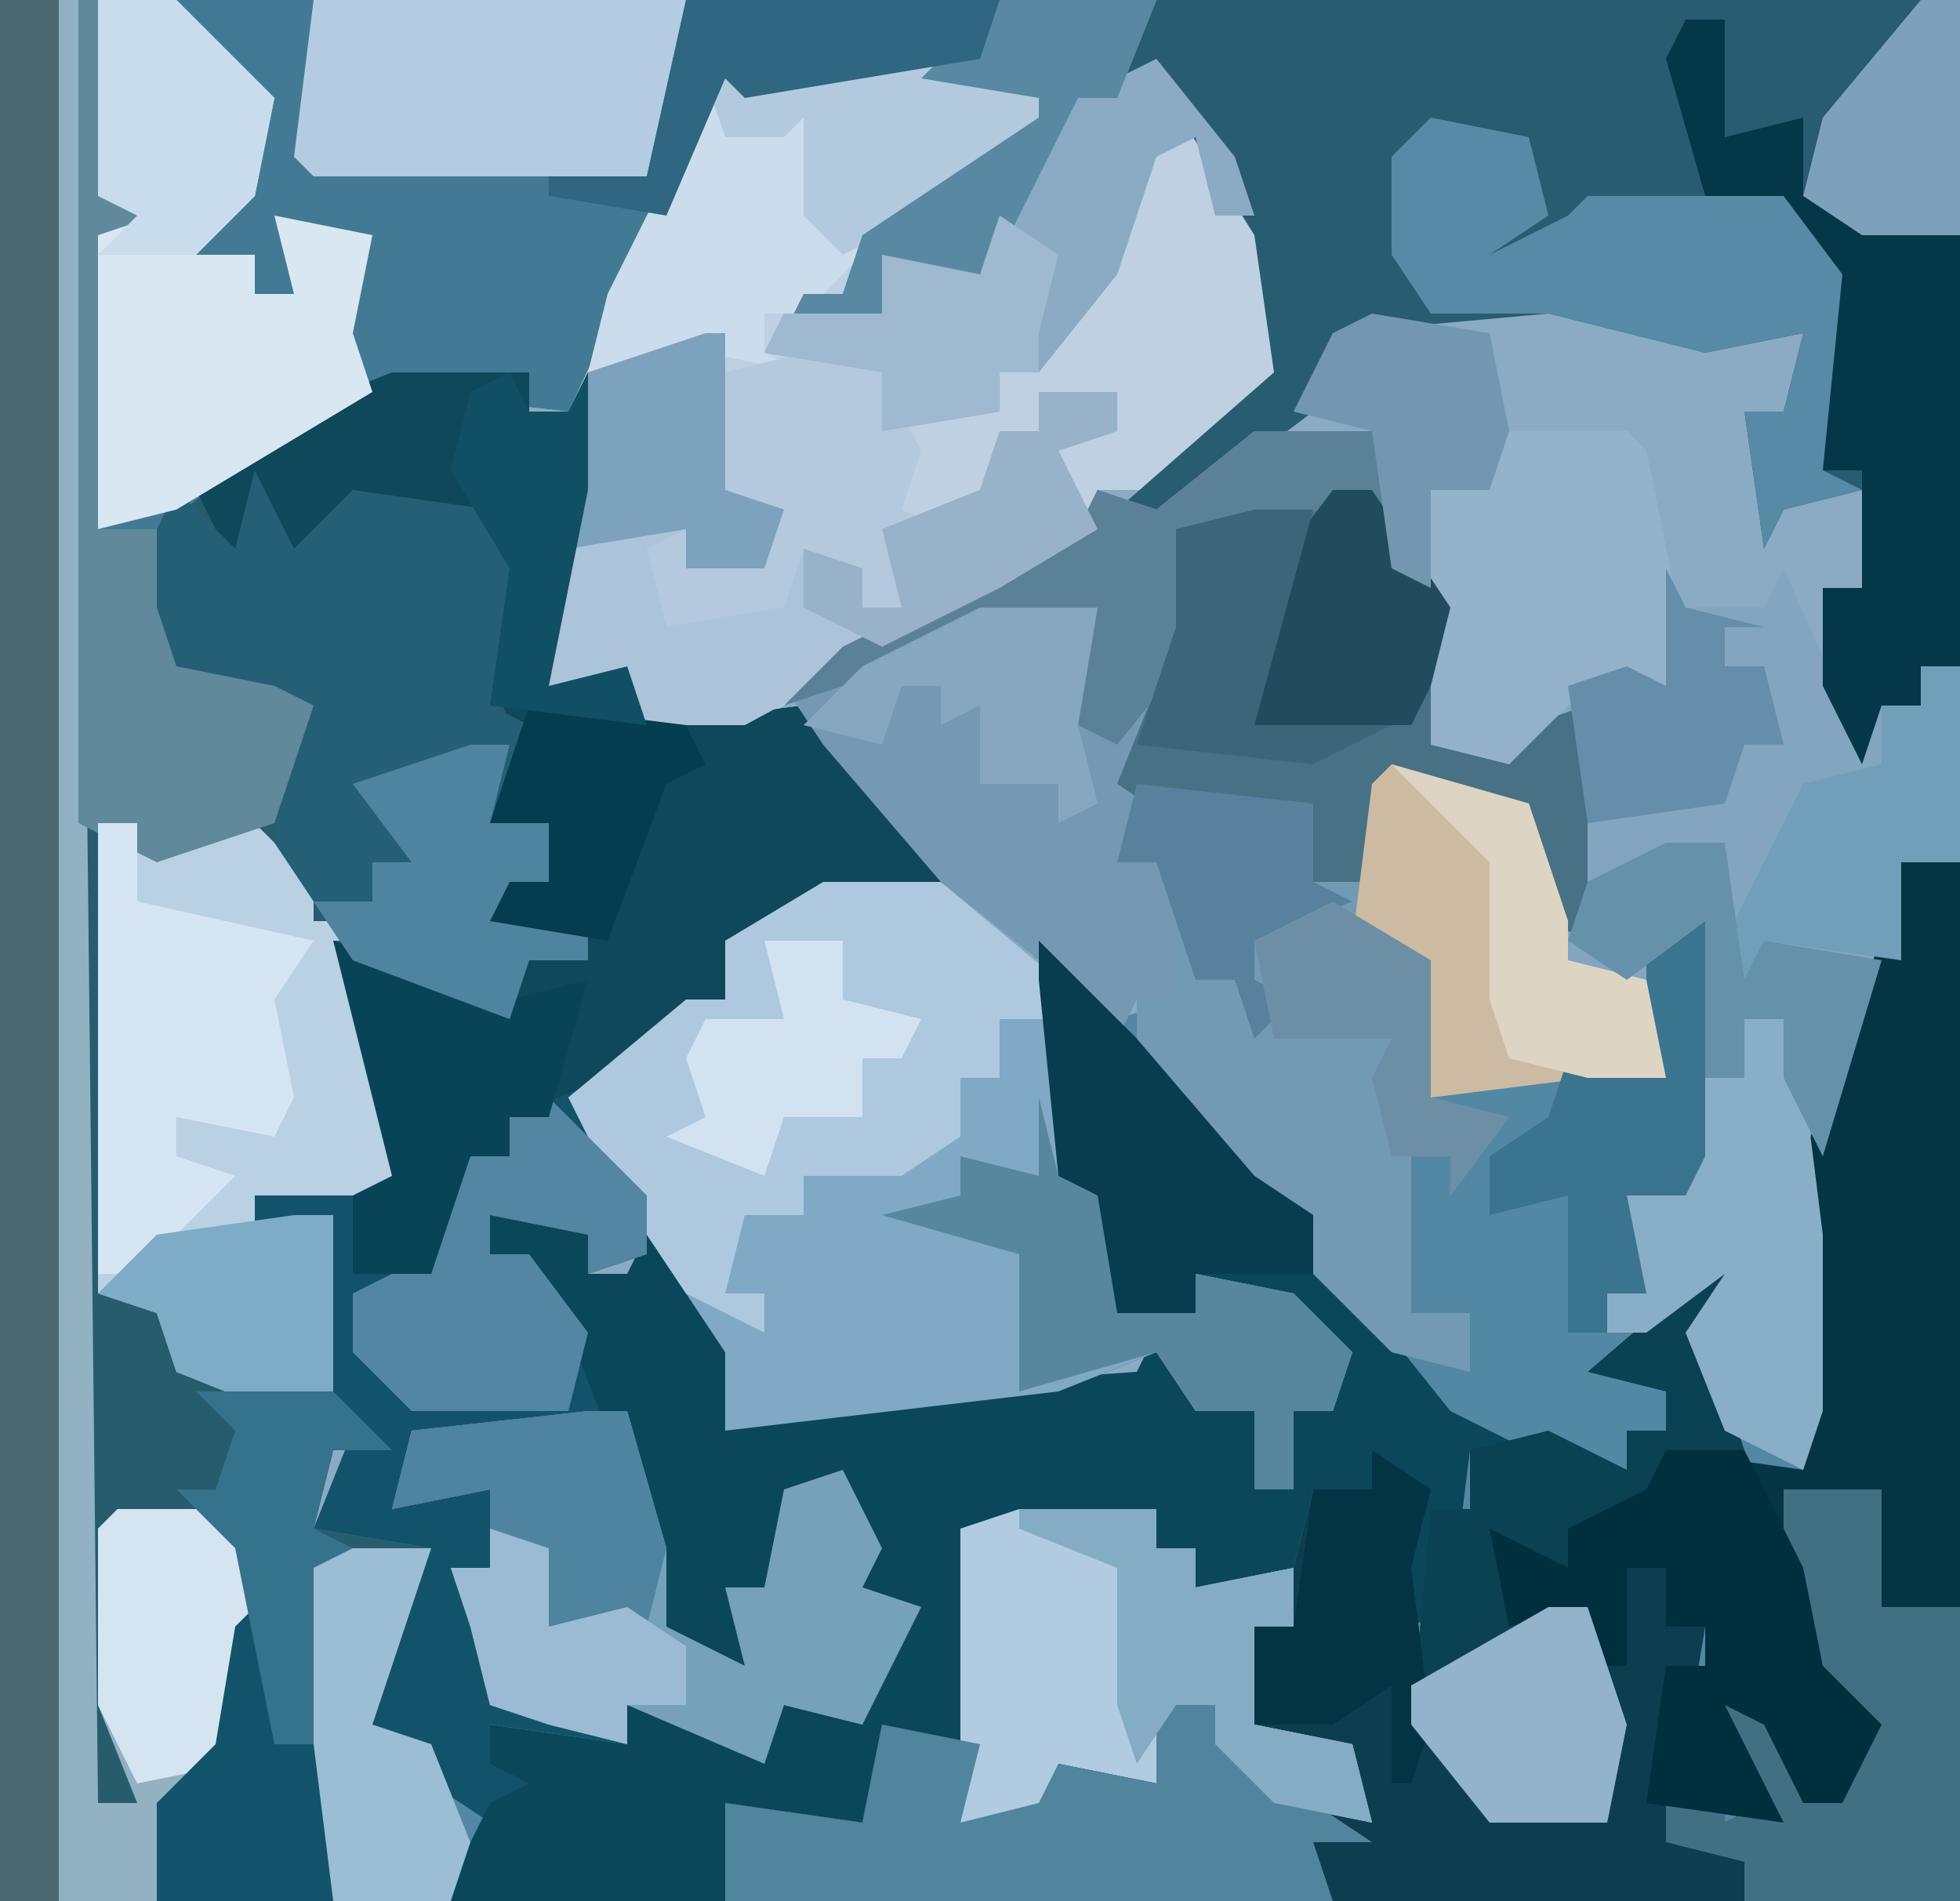
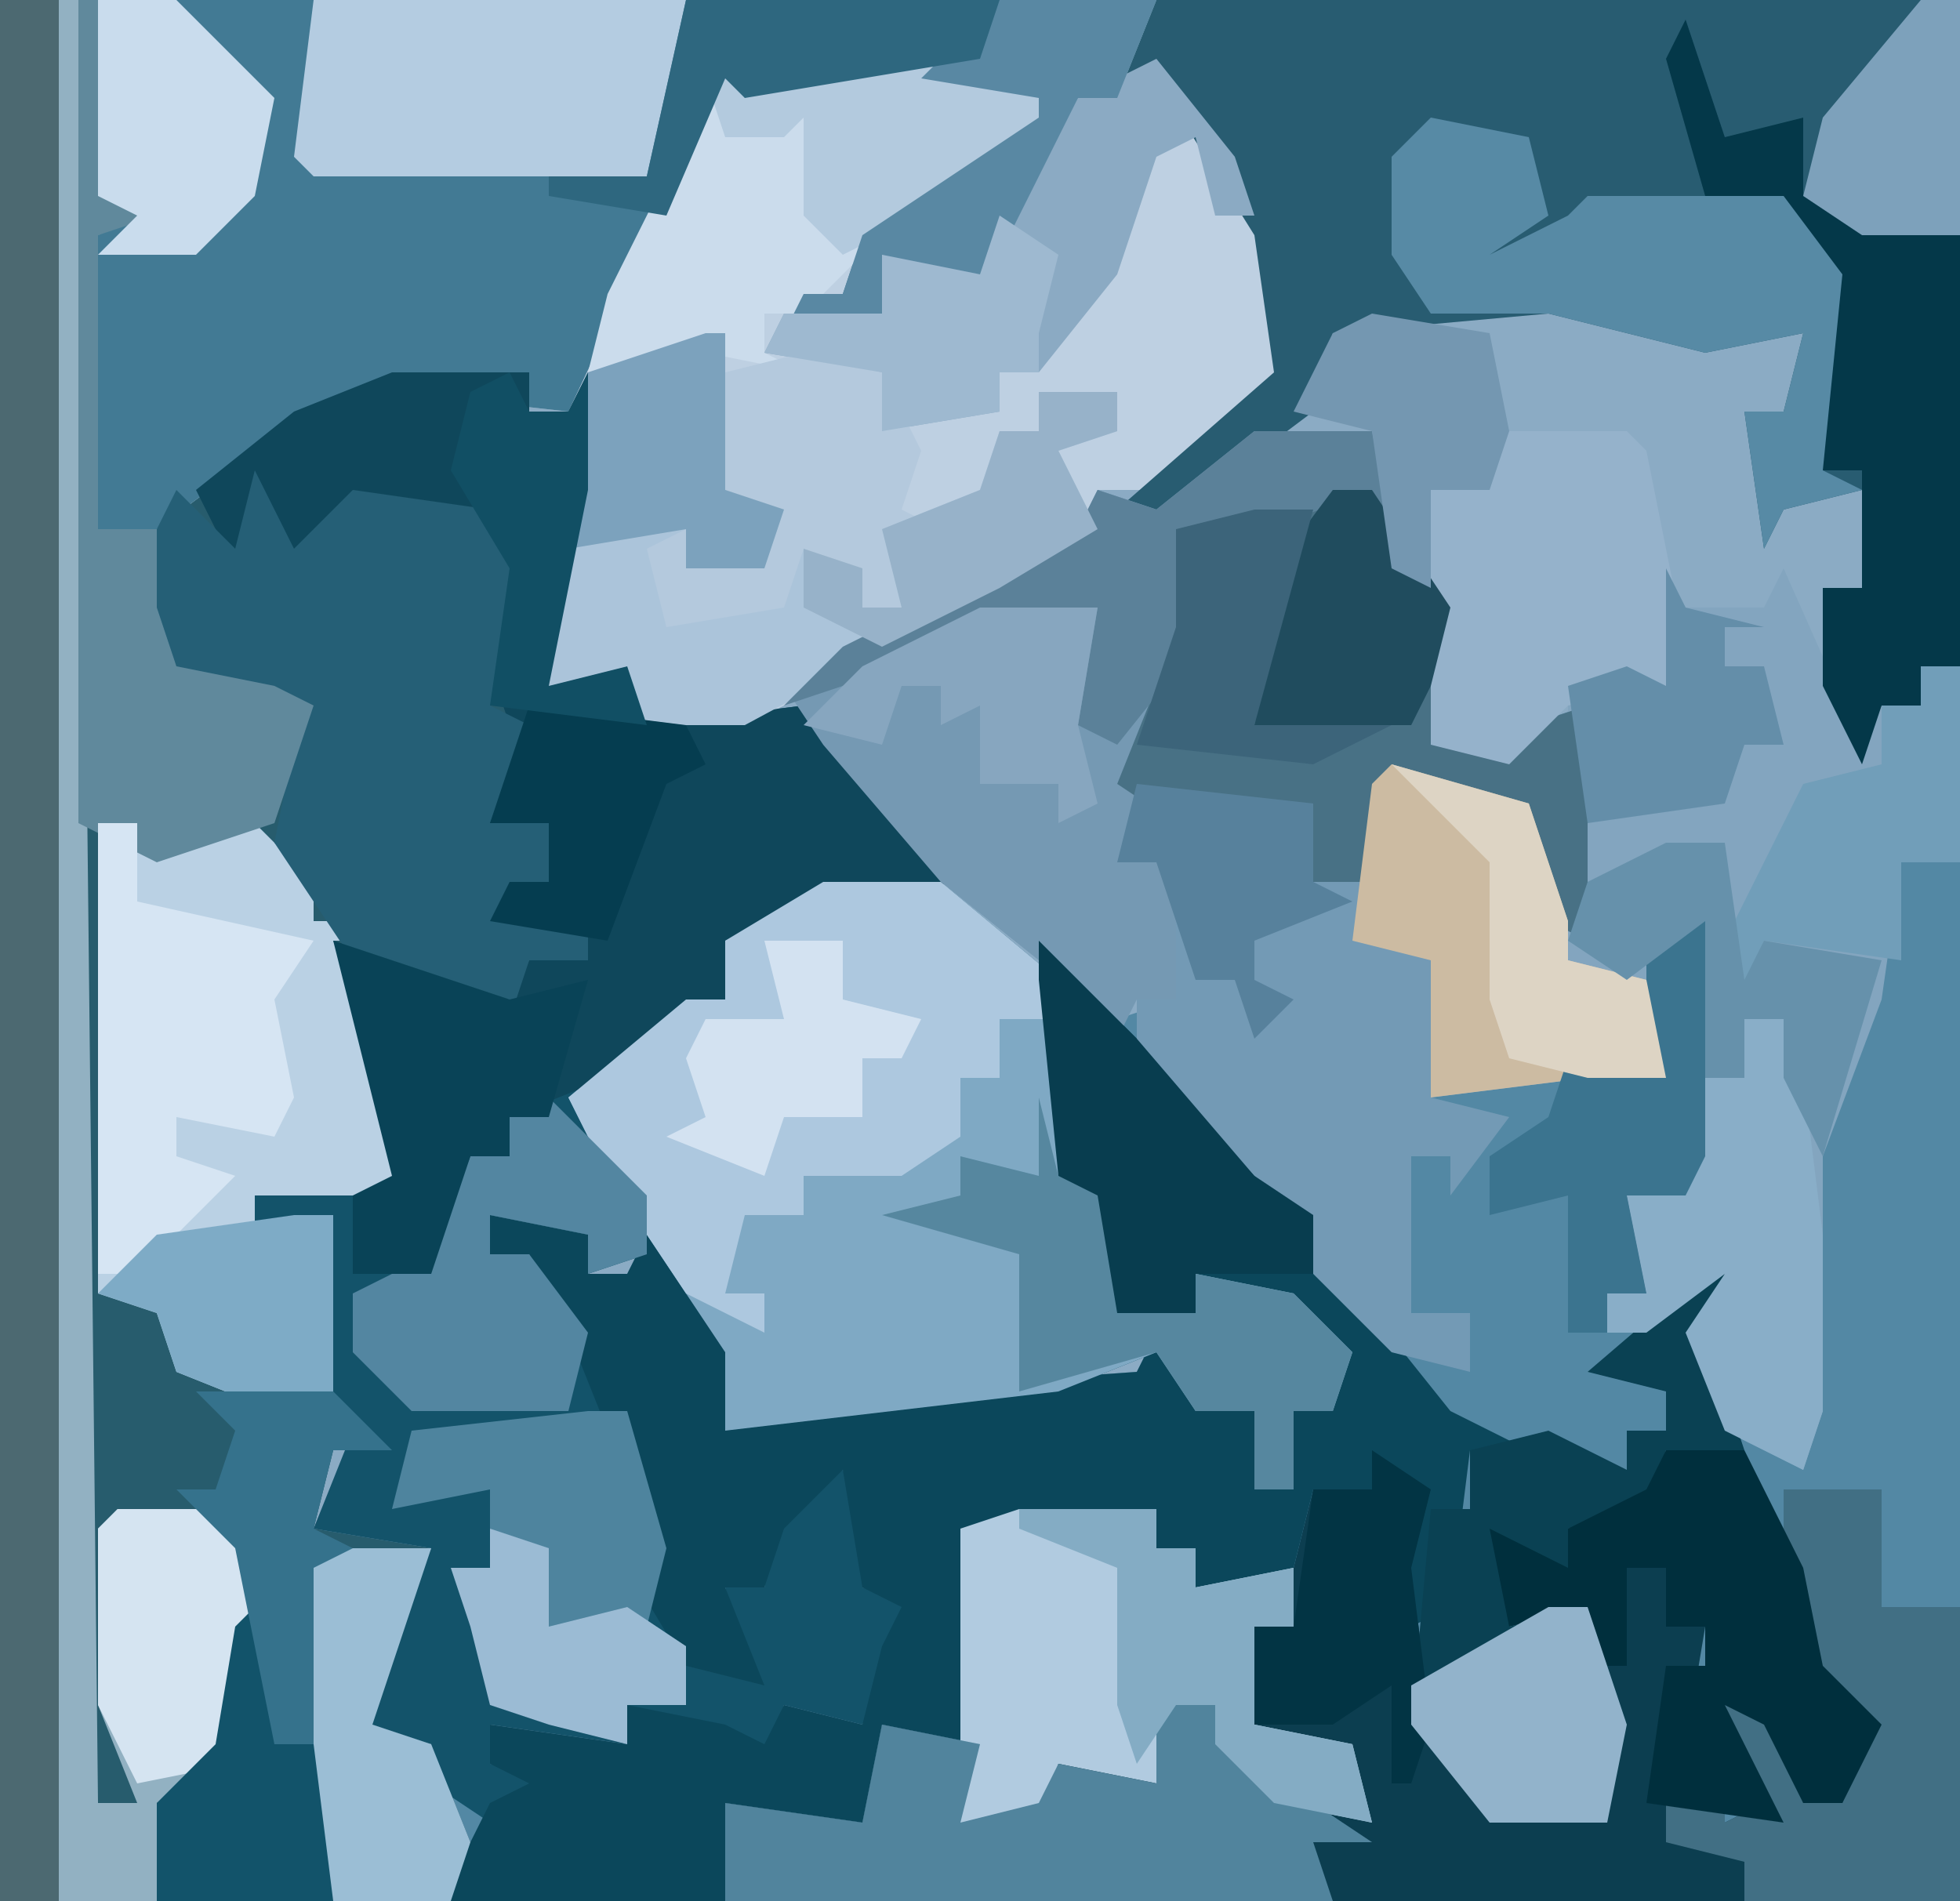
<svg xmlns="http://www.w3.org/2000/svg" version="1.1" width="100" height="97">
  <path d="M0,0 L100,0 L100,97 L0,97 Z " fill="#8BABC4" transform="translate(0,0)" />
  <path d="M0,0 L5,0 L5,10 L8,11 L5,12 L5,27 L12,23 L20,19 L27,19 L27,21 L29,21 L30,19 L30,25 L28,35 L32,34 L33,37 L41,36 L49,44 L49,45 L42,46 L37,48 L37,51 L31,55 L26,57 L26,59 L24,59 L22,65 L18,65 L18,61 L20,60 L19,56 L16,47 L13,42 L8,44 L5,42 L6,66 L10,67 L10,70 L17,71 L20,74 L17,74 L16,78 L22,79 L19,88 L22,89 L25,92 L27,91 L25,90 L25,88 L32,89 L32,87 L37,88 L39,89 L40,87 L44,88 L45,84 L46,82 L44,81 L43,75 L40,78 L39,81 L37,81 L39,86 L35,85 L32,80 L33,78 L29,68 L27,64 L25,64 L25,62 L30,63 L30,65 L32,65 L33,63 L39,70 L37,71 L37,73 L44,71 L58,70 L59,68 L61,72 L64,72 L64,76 L66,76 L66,72 L68,71 L66,67 L61,65 L61,67 L57,67 L56,61 L54,60 L53,50 L54,48 L57,52 L60,51 L59,44 L57,44 L57,38 L60,32 L60,27 L70,25 L74,31 L73,38 L78,37 L81,36 L81,48 L79,47 L78,42 L71,40 L70,48 L73,49 L73,56 L81,54 L84,54 L84,47 L87,47 L87,59 L86,61 L83,61 L84,66 L82,66 L82,68 L88,64 L90,65 L87,68 L89,73 L92,75 L92,59 L95,51 L97,44 L100,44 L100,97 L0,97 Z " fill="#5388A4" transform="translate(0,0)" />
  <path d="M0,0 L5,0 L5,10 L8,11 L5,12 L5,27 L12,23 L20,19 L27,19 L27,21 L29,21 L30,19 L30,25 L28,35 L32,34 L33,37 L41,36 L49,44 L49,45 L42,46 L37,48 L37,51 L31,55 L26,57 L26,59 L24,59 L22,65 L18,65 L18,61 L20,60 L19,56 L16,47 L13,42 L8,44 L5,42 L6,66 L10,67 L10,70 L17,71 L20,74 L17,74 L16,78 L22,79 L19,88 L22,89 L24,94 L23,97 L0,97 Z " fill="#275C6D" transform="translate(0,0)" />
  <path d="M0,0 L54,0 L54,3 L58,8 L61,15 L60,20 L55,25 L51,25 L49,29 L33,37 L28,37 L27,35 L23,35 L23,27 L24,21 L15,20 L7,24 L3,27 L0,27 L0,12 L2,11 L0,10 Z " fill="#BED0E2" transform="translate(5,0)" />
  <path d="M0,0 L4,4 L4,6 L12,6 L12,7 L5,7 L9,16 L8,20 L6,20 L7,24 L10,23 L12,18 L14,18 L14,16 L20,12 L25,10 L25,7 L30,4 L36,4 L42,9 L42,19 L45,20 L45,26 L49,26 L49,24 L54,25 L57,28 L56,31 L54,31 L54,35 L52,35 L52,31 L49,31 L47,28 L42,30 L25,32 L25,28 L21,23 L18,24 L18,22 L13,21 L13,23 L15,23 L20,31 L22,38 L22,42 L26,44 L25,40 L27,40 L28,35 L31,34 L33,38 L32,40 L35,41 L32,47 L28,46 L27,49 L20,46 L20,48 L13,47 L13,49 L17,50 L13,52 L10,50 L10,48 L6,47 L10,38 L4,37 L6,32 L2,31 L-3,29 L-4,26 L-7,25 L-7,1 L-3,2 Z " fill="#13536A" transform="translate(12,41)" />
  <path d="M0,0 L41,0 L41,34 L39,34 L39,36 L37,36 L36,39 L34,35 L34,30 L36,30 L36,25 L32,26 L31,28 L30,21 L32,21 L33,17 L28,18 L20,16 L9,17 L8,21 L0,27 L-2,26 L6,19 L5,12 L0,4 L-2,5 Z " fill="#285C71" transform="translate(59,0)" />
  <path d="M0,0 L3,2 L2,6 L3,14 L6,18 L12,18 L12,8 L13,6 L15,6 L15,9 L17,9 L16,15 L14,18 L18,17 L18,19 L20,18 L18,16 L18,13 L21,14 L22,18 L24,18 L25,14 L21,10 L21,2 L26,2 L26,8 L30,8 L30,23 L-33,23 L-33,18 L-26,19 L-25,14 L-20,15 L-21,4 L-18,3 L-11,3 L-11,5 L-9,5 L-9,7 L-4,6 L-3,2 L0,2 Z " fill="#0C3E50" transform="translate(70,74)" />
  <path d="M0,0 L54,0 L52,5 L50,5 L48,9 L45,15 L40,13 L40,16 L35,17 L36,15 L38,15 L39,12 L48,6 L48,5 L38,4 L33,5 L32,4 L24,21 L15,20 L7,24 L3,27 L0,27 L0,12 L2,11 L0,10 Z " fill="#427A94" transform="translate(5,0)" />
  <path d="M0,0 L5,5 L11,12 L14,14 L17,19 L21,24 L25,26 L22,26 L21,34 L19,35 L18,29 L17,28 L14,28 L13,32 L8,33 L8,31 L6,31 L6,29 L-4,30 L-3,32 L-3,41 L-8,40 L-9,45 L-16,44 L-16,49 L-30,49 L-31,46 L-29,46 L-28,44 L-26,43 L-28,42 L-28,40 L-21,41 L-21,39 L-16,40 L-14,41 L-13,39 L-9,40 L-8,36 L-7,34 L-9,33 L-10,27 L-13,30 L-14,33 L-16,33 L-14,38 L-18,37 L-21,32 L-20,30 L-24,20 L-26,16 L-28,16 L-28,14 L-23,15 L-23,17 L-21,17 L-20,15 L-14,22 L-16,23 L-16,25 L-9,23 L5,22 L6,20 L8,24 L11,24 L11,28 L13,28 L13,24 L15,23 L13,19 L8,17 L8,19 L4,19 L3,13 L1,12 L0,2 Z " fill="#0B475B" transform="translate(53,48)" />
  <path d="M0,0 L1,2 L5,2 L6,0 L10,9 L11,7 L13,7 L13,5 L15,5 L15,15 L12,15 L11,22 L8,30 L8,43 L7,46 L3,44 L1,39 L3,36 L-1,39 L-3,39 L-3,37 L-1,37 L-2,32 L1,32 L2,18 L0,20 L0,26 L-4,26 L-12,27 L-12,20 L-16,19 L-15,11 L-12,10 L-6,13 L-5,18 L-5,6 L-2,5 L0,6 Z " fill="#83A5BF" transform="translate(85,29)" />
  <path d="M0,0 L6,0 L12,5 L12,15 L15,16 L15,22 L19,22 L19,20 L24,21 L27,24 L26,27 L24,27 L24,31 L22,31 L22,27 L19,27 L17,24 L12,26 L-5,28 L-5,24 L-11,15 L-13,11 L-7,6 L-5,6 L-5,3 Z " fill="#7FA9C4" transform="translate(42,45)" />
  <path d="M0,0 L2,0 L6,6 L5,13 L10,12 L13,11 L13,23 L11,22 L10,17 L3,15 L2,23 L5,24 L5,31 L9,32 L6,36 L6,34 L4,34 L4,42 L7,42 L7,45 L3,44 L-1,40 L-2,37 L-7,32 L-10,29 L-10,26 L-8,26 L-9,19 L-11,19 L-11,13 L-8,7 L-8,2 Z " fill="#739AB5" transform="translate(68,25)" />
  <path d="M0,0 L7,0 L7,2 L9,2 L10,0 L10,6 L8,16 L12,15 L13,18 L21,17 L29,25 L29,26 L22,27 L17,29 L17,32 L11,36 L6,38 L6,40 L4,40 L2,46 L-2,46 L-2,42 L0,41 L-1,37 L-3,29 L6,32 L7,30 L10,30 L10,28 L5,28 L6,26 L8,26 L8,23 L5,23 L6,18 L5,15 L6,10 L5,7 L-3,7 L-3,10 L-5,11 L-7,7 L-8,10 L-10,6 L-5,2 Z " fill="#0F475B" transform="translate(20,19)" />
-   <path d="M0,0 L3,0 L3,38 L1,38 L0,40 L-2,38 L-1,32 L-6,32 L-5,40 L-1,44 L-3,48 L-5,48 L-7,44 L-9,43 L-6,49 L-13,48 L-12,41 L-10,41 L-10,39 L-12,39 L-12,36 L-14,36 L-14,41 L-16,41 L-16,38 L-20,39 L-21,34 L-17,36 L-17,34 L-13,32 L-12,30 L-5,31 L-5,15 L-2,7 Z " fill="#053545" transform="translate(97,44)" />
  <path d="M0,0 L4,4 L4,6 L12,6 L12,7 L5,7 L9,16 L8,20 L1,20 L1,22 L5,21 L5,30 L2,31 L-3,29 L-4,26 L-7,25 L-7,1 L-3,2 Z " fill="#BAD1E4" transform="translate(12,41)" />
  <path d="M0,0 L6,0 L7,5 L6,3 L-2,6 L-4,7 L-3,11 L-6,16 L-6,21 L-3,22 L-4,23 L-4,29 L-6,29 L-7,31 L-11,27 L-16,23 L-22,16 L-24,13 L-9,5 L-8,3 L-5,4 Z " fill="#7599B3" transform="translate(64,22)" />
  <path d="M0,0 L2,4 L3,3 L5,1 L12,2 L14,5 L13,10 L12,12 L14,13 L12,18 L15,18 L15,21 L13,22 L17,23 L17,25 L14,25 L13,28 L5,25 L1,19 L2,14 L3,12 L-4,10 L-5,8 L-8,6 L-6,5 L-4,1 L-1,4 Z " fill="#255F76" transform="translate(13,24)" />
  <path d="M0,0 L3,0 L3,97 L0,97 Z " fill="#4C6971" transform="translate(0,0)" />
  <path d="M0,0 L6,0 L12,5 L12,7 L9,7 L9,10 L7,10 L7,13 L4,15 L-1,15 L-1,17 L-4,17 L-5,21 L-3,21 L-3,23 L-7,21 L-11,15 L-13,11 L-7,6 L-5,6 L-5,3 Z " fill="#ADC8DF" transform="translate(42,45)" />
  <path d="M0,0 L2,0 L6,6 L5,13 L10,12 L13,11 L13,23 L11,22 L10,17 L3,15 L2,20 L-1,20 L-1,16 L-8,17 L-11,15 L-9,10 L-8,3 L-4,1 Z " fill="#487185" transform="translate(68,25)" />
  <path d="M0,0 L1,0 L1,8 L4,9 L3,12 L-2,11 L-2,14 L4,13 L5,11 L8,12 L8,14 L10,14 L9,10 L14,8 L15,5 L17,5 L17,3 L21,3 L21,5 L18,6 L20,10 L15,13 L2,20 L-3,20 L-4,18 L-8,18 L-8,10 L-6,2 Z " fill="#ABC4DA" transform="translate(36,17)" />
-   <path d="M0,0 L2,0 L4,7 L4,11 L8,13 L7,9 L9,9 L10,4 L13,3 L15,7 L14,9 L17,10 L14,16 L10,15 L9,18 L2,15 L2,17 L-2,16 L-5,15 L-6,11 L-7,8 L-5,8 L-5,4 L-10,5 L-9,1 Z " fill="#76A1BB" transform="translate(30,72)" />
-   <path d="M0,0 L4,0 L9,5 L8,10 L5,13 L8,13 L8,15 L10,15 L9,11 L14,12 L13,17 L14,20 L4,26 L0,27 L0,12 L2,11 L0,10 Z " fill="#D9E7F3" transform="translate(5,0)" />
  <path d="M0,0 L1,0 L2,92 L4,92 L2,87 L2,78 L3,77 L8,77 L10,79 L9,90 L5,92 L5,97 L0,97 Z " fill="#92B1C2" transform="translate(3,0)" />
  <path d="M0,0 L7,0 L7,2 L9,2 L9,4 L14,3 L14,6 L12,6 L12,11 L17,12 L18,16 L13,15 L10,12 L10,10 L8,10 L7,14 L2,13 L1,16 L-3,16 L-3,1 Z " fill="#B1CBE0" transform="translate(52,77)" />
  <path d="M0,0 L2,1 L10,0 L17,2 L12,7 L7,10 L4,13 L2,13 L2,15 L4,16 L-1,15 L-7,16 L-6,12 Z " fill="#CBDCEC" transform="translate(37,3)" />
  <path d="M0,0 L3,1 L8,6 L11,8 L8,8 L9,11 L-22,11 L-22,6 L-15,7 L-14,2 L-9,3 L-10,7 L-6,6 L-5,4 L0,5 Z " fill="#51849D" transform="translate(59,86)" />
-   <path d="M0,0 L2,0 L2,6 L6,5 L6,9 L14,11 L14,33 L12,33 L12,35 L10,35 L9,38 L7,34 L7,29 L9,29 L9,23 L7,23 L7,13 L5,10 L1,9 L-1,2 Z " fill="#043849" transform="translate(86,1)" />
+   <path d="M0,0 L2,6 L6,5 L6,9 L14,11 L14,33 L12,33 L12,35 L10,35 L9,38 L7,34 L7,29 L9,29 L9,23 L7,23 L7,13 L5,10 L1,9 L-1,2 Z " fill="#043849" transform="translate(86,1)" />
  <path d="M0,0 L5,1 L6,5 L3,7 L7,5 L8,4 L18,4 L21,8 L20,18 L22,19 L18,20 L17,22 L16,15 L18,15 L19,11 L14,12 L6,10 L0,10 L-2,7 L-2,2 Z " fill="#578AA5" transform="translate(73,6)" />
  <path d="M0,0 L2,1 L-1,4 L1,10 L-1,11 L-3,10 L-4,13 L-8,14 L-8,16 L-11,16 L-11,19 L-7,18 L-5,24 L-6,29 L-12,29 L-16,24 L-15,13 L-13,13 L-13,10 L-9,9 L-5,11 L-5,9 L-3,9 L-3,7 L-7,6 Z " fill="#0A4153" transform="translate(88,64)" />
  <path d="M0,0 L19,0 L17,9 L0,9 L-1,8 Z " fill="#B4CCE1" transform="translate(16,0)" />
  <path d="M0,0 L5,0 L5,6 L9,6 L9,21 L-2,21 L-2,19 L-6,18 L-6,16 L-3,15 L-3,17 L-1,16 L-3,14 L-3,11 L0,12 L1,16 L3,16 L4,12 L0,8 Z " fill="#416F84" transform="translate(91,76)" />
  <path d="M0,0 L7,2 L9,8 L9,10 L13,11 L14,16 L10,16 L2,17 L2,10 L-2,9 L-1,1 Z " fill="#CCBBA2" transform="translate(71,39)" />
  <path d="M0,0 L7,0 L8,1 L10,11 L9,15 L9,13 L4,14 L1,17 L-3,16 L-3,3 L0,3 Z " fill="#95B2CB" transform="translate(76,22)" />
  <path d="M0,0 L4,0 L7,6 L8,11 L11,14 L9,18 L7,18 L5,14 L3,13 L6,19 L-1,18 L0,11 L2,11 L2,9 L0,9 L0,6 L-2,6 L-2,11 L-4,11 L-4,8 L-8,9 L-9,4 L-5,6 L-5,4 L-1,2 Z " fill="#002F3D" transform="translate(85,74)" />
  <path d="M0,0 L1,0 L1,10 L4,11 L1,12 L1,27 L4,27 L4,31 L5,34 L10,35 L12,36 L10,42 L4,44 L0,42 Z " fill="#60899C" transform="translate(4,0)" />
  <path d="M0,0 L2,0 L2,4 L11,6 L9,9 L10,14 L9,16 L4,15 L4,17 L7,18 L2,23 L0,23 Z " fill="#D6E5F3" transform="translate(5,42)" />
  <path d="M0,0 L4,5 L5,8 L3,8 L2,4 L0,5 L-2,11 L-6,16 L-8,16 L-8,18 L-14,19 L-14,16 L-20,15 L-19,13 L-14,13 L-14,10 L-9,11 L-7,6 L-4,2 Z " fill="#8BAAC3" transform="translate(59,3)" />
  <path d="M0,0 L1,4 L2,12 L2,21 L1,24 L-3,22 L-5,17 L-3,14 L-7,17 L-9,17 L-9,15 L-7,15 L-8,10 L-5,10 L-4,4 L-2,4 L-2,1 Z " fill="#89AEC8" transform="translate(91,51)" />
  <path d="M0,0 L1,4 L4,5 L4,11 L8,11 L8,9 L13,10 L16,13 L15,16 L13,16 L13,20 L11,20 L11,16 L8,16 L6,13 L-1,15 L-1,8 L-8,6 L-4,5 L-4,3 L0,4 Z " fill="#56879F" transform="translate(53,56)" />
  <path d="M0,0 L5,5 L5,8 L2,9 L2,7 L-3,6 L-3,8 L-1,8 L2,12 L1,16 L-7,16 L-10,13 L-10,10 L-6,8 L-4,3 L-2,3 L-2,1 Z " fill="#5386A1" transform="translate(28,56)" />
  <path d="M0,0 L5,5 L11,12 L14,14 L14,17 L8,17 L8,19 L4,19 L3,13 L1,12 L0,2 Z " fill="#083D4F" transform="translate(53,48)" />
  <path d="M0,0 L6,0 L7,5 L6,3 L-2,6 L-4,7 L-3,11 L-7,16 L-9,15 L-8,9 L-15,11 L-24,14 L-21,11 L-9,5 L-8,3 L-5,4 Z " fill="#5B8199" transform="translate(64,22)" />
  <path d="M0,0 L9,3 L13,2 L11,9 L9,9 L9,11 L7,11 L5,17 L1,17 L1,13 L3,12 L2,8 Z " fill="#094357" transform="translate(17,48)" />
  <path d="M0,0 L4,1 L6,5 L5,8 L7,9 L4,9 L5,13 L3,13 L0,10 L-1,13 L-7,14 L-8,10 L-6,9 L-6,11 L-2,11 L-2,8 L-4,7 L-4,1 Z " fill="#B4C9DD" transform="translate(41,18)" />
  <path d="M0,0 L7,0 L4,9 L7,10 L9,15 L8,18 L2,18 L1,17 L0,1 Z " fill="#9BBED5" transform="translate(15,79)" />
  <path d="M0,0 L2,0 L2,10 L-1,10 L-1,15 L-8,14 L-9,17 L-10,14 L-6,6 L-2,5 L-2,2 L0,2 Z " fill="#719EB9" transform="translate(98,34)" />
  <path d="M0,0 L7,0 L7,2 L9,2 L9,4 L14,3 L14,6 L12,6 L12,11 L17,12 L18,16 L13,15 L10,12 L10,10 L8,10 L6,13 L5,10 L5,3 L0,1 Z " fill="#84ACC4" transform="translate(52,77)" />
  <path d="M0,0 L3,0 L3,12 L2,14 L-1,14 L0,19 L-2,19 L-2,21 L-4,21 L-4,14 L-8,15 L-8,12 L-5,10 L-4,7 L0,8 Z " fill="#3B748F" transform="translate(84,47)" />
-   <path d="M0,0 L2,0 L1,4 L4,4 L4,7 L2,8 L6,9 L6,11 L3,11 L2,14 L-6,11 L-8,8 L-5,8 L-5,6 L-3,6 L-6,2 Z " fill="#4F849E" transform="translate(24,38)" />
  <path d="M0,0 L2,1 L10,0 L17,2 L12,7 L6,10 L4,8 L4,3 L3,4 L0,4 L-1,1 Z " fill="#B3CADE" transform="translate(37,3)" />
  <path d="M0,0 L5,0 L7,2 L6,13 L1,14 L-1,10 L-1,1 Z " fill="#D5E4F1" transform="translate(6,77)" />
  <path d="M0,0 L3,2 L2,6 L3,14 L2,17 L1,17 L1,12 L-2,14 L-6,14 L-6,9 L-4,9 L-3,2 L0,2 Z " fill="#023444" transform="translate(70,74)" />
  <path d="M0,0 L2,0 L6,6 L5,10 L4,12 L-4,12 L-3,4 Z " fill="#204C5E" transform="translate(68,25)" />
  <path d="M0,0 L1,0 L1,8 L4,9 L3,12 L-1,12 L-1,10 L-7,11 L-8,14 L-7,8 L-6,2 Z " fill="#7CA2BD" transform="translate(36,17)" />
  <path d="M0,0 L4,0 L9,5 L8,10 L5,13 L0,13 L2,11 L0,10 Z " fill="#C9DCED" transform="translate(5,0)" />
  <path d="M0,0 L2,0 L4,6 L3,11 L-3,11 L-7,6 L-7,4 Z " fill="#92B3CB" transform="translate(79,82)" />
  <path d="M0,0 L8,0 L6,5 L4,5 L2,9 L-1,15 L-6,13 L-6,16 L-11,17 L-10,15 L-8,15 L-7,12 L2,6 L2,5 L-4,4 Z " fill="#5988A3" transform="translate(51,0)" />
  <path d="M0,0 L2,0 L4,7 L3,11 L-2,11 L-3,7 L-5,6 L-5,4 L-10,5 L-9,1 Z " fill="#4E849E" transform="translate(30,72)" />
  <path d="M0,0 L7,2 L9,8 L9,10 L13,11 L14,16 L10,16 L6,15 L5,12 L5,5 Z " fill="#DDD4C4" transform="translate(71,39)" />
  <path d="M0,0 L3,0 L4,7 L5,5 L11,6 L8,16 L6,12 L6,9 L4,9 L4,12 L2,12 L2,4 L-2,7 L-5,5 L-4,2 Z " fill="#6691AB" transform="translate(85,43)" />
  <path d="M0,0 L2,0 L2,9 L-1,10 L-6,8 L-7,5 L-10,4 L-7,1 Z " fill="#7EABC6" transform="translate(15,62)" />
  <path d="M0,0 L6,0 L5,6 L6,10 L4,11 L4,9 L0,9 L0,5 L-2,6 L-2,4 L-4,4 L-5,7 L-9,6 L-6,3 Z " fill="#87A6BF" transform="translate(50,31)" />
  <path d="M0,0 L1,0 L1,7 L3,7 L4,15 L-5,15 L-5,10 L-2,7 L-1,1 Z " fill="#12536A" transform="translate(13,82)" />
  <path d="M0,0 L6,1 L7,6 L6,9 L3,9 L3,14 L1,13 L0,6 L-4,5 L-2,1 Z " fill="#7497B1" transform="translate(70,16)" />
  <path d="M0,0 L1,2 L5,3 L3,3 L3,5 L5,5 L6,9 L4,9 L3,12 L-4,13 L-5,6 L-2,5 L0,6 Z " fill="#648EA9" transform="translate(85,29)" />
  <path d="M0,0 L16,0 L15,3 L3,5 L2,4 L-1,11 L-7,10 L-7,9 L-2,9 Z " fill="#2E677F" transform="translate(35,0)" />
  <path d="M0,0 L4,0 L4,3 L8,4 L7,6 L5,6 L5,9 L1,9 L0,12 L-5,10 L-3,9 L-4,6 L-3,4 L1,4 Z " fill="#D3E2F1" transform="translate(39,48)" />
  <path d="M0,0 L9,1 L9,5 L11,6 L6,8 L6,10 L8,11 L6,13 L5,10 L3,10 L1,4 L-1,4 Z " fill="#57819C" transform="translate(58,40)" />
  <path d="M0,0 L8,1 L9,3 L7,4 L4,12 L-2,11 L-1,9 L1,9 L1,6 L-2,6 Z " fill="#053D50" transform="translate(27,36)" />
  <path d="M0,0 L3,0 L0,11 L7,11 L3,13 L-6,12 L-4,6 L-4,1 Z " fill="#3C647A" transform="translate(64,26)" />
  <path d="M0,0 L4,0 L4,2 L1,3 L3,7 L-2,10 L-8,13 L-12,11 L-12,8 L-9,9 L-9,11 L-7,11 L-8,7 L-3,5 L-2,2 L0,2 Z " fill="#97B2C9" transform="translate(53,20)" />
  <path d="M0,0 L1,2 L3,2 L4,0 L4,6 L2,16 L6,15 L7,18 L-1,17 L0,10 L-3,5 L-2,1 Z " fill="#114F64" transform="translate(26,19)" />
  <path d="M0,0 L3,2 L2,6 L2,8 L0,8 L0,10 L-6,11 L-6,8 L-12,7 L-11,5 L-6,5 L-6,2 L-1,3 Z " fill="#9EB9D0" transform="translate(51,11)" />
  <path d="M0,0 L3,1 L3,5 L7,4 L10,6 L10,9 L7,9 L7,11 L3,10 L0,9 L-1,5 L-2,2 L0,2 Z " fill="#9BBBD4" transform="translate(25,78)" />
  <path d="M0,0 L7,0 L10,3 L7,3 L6,7 L8,8 L6,9 L6,18 L4,18 L2,8 L-1,5 L1,5 L2,2 Z " fill="#35728C" transform="translate(10,71)" />
-   <path d="M0,0 L5,3 L5,10 L9,11 L6,15 L6,13 L3,13 L2,9 L3,7 L-3,7 L-4,2 Z " fill="#6D8FA5" transform="translate(68,46)" />
  <path d="M0,0 L2,0 L2,12 L-3,12 L-6,10 L-5,6 Z " fill="#7DA1BB" transform="translate(98,0)" />
</svg>